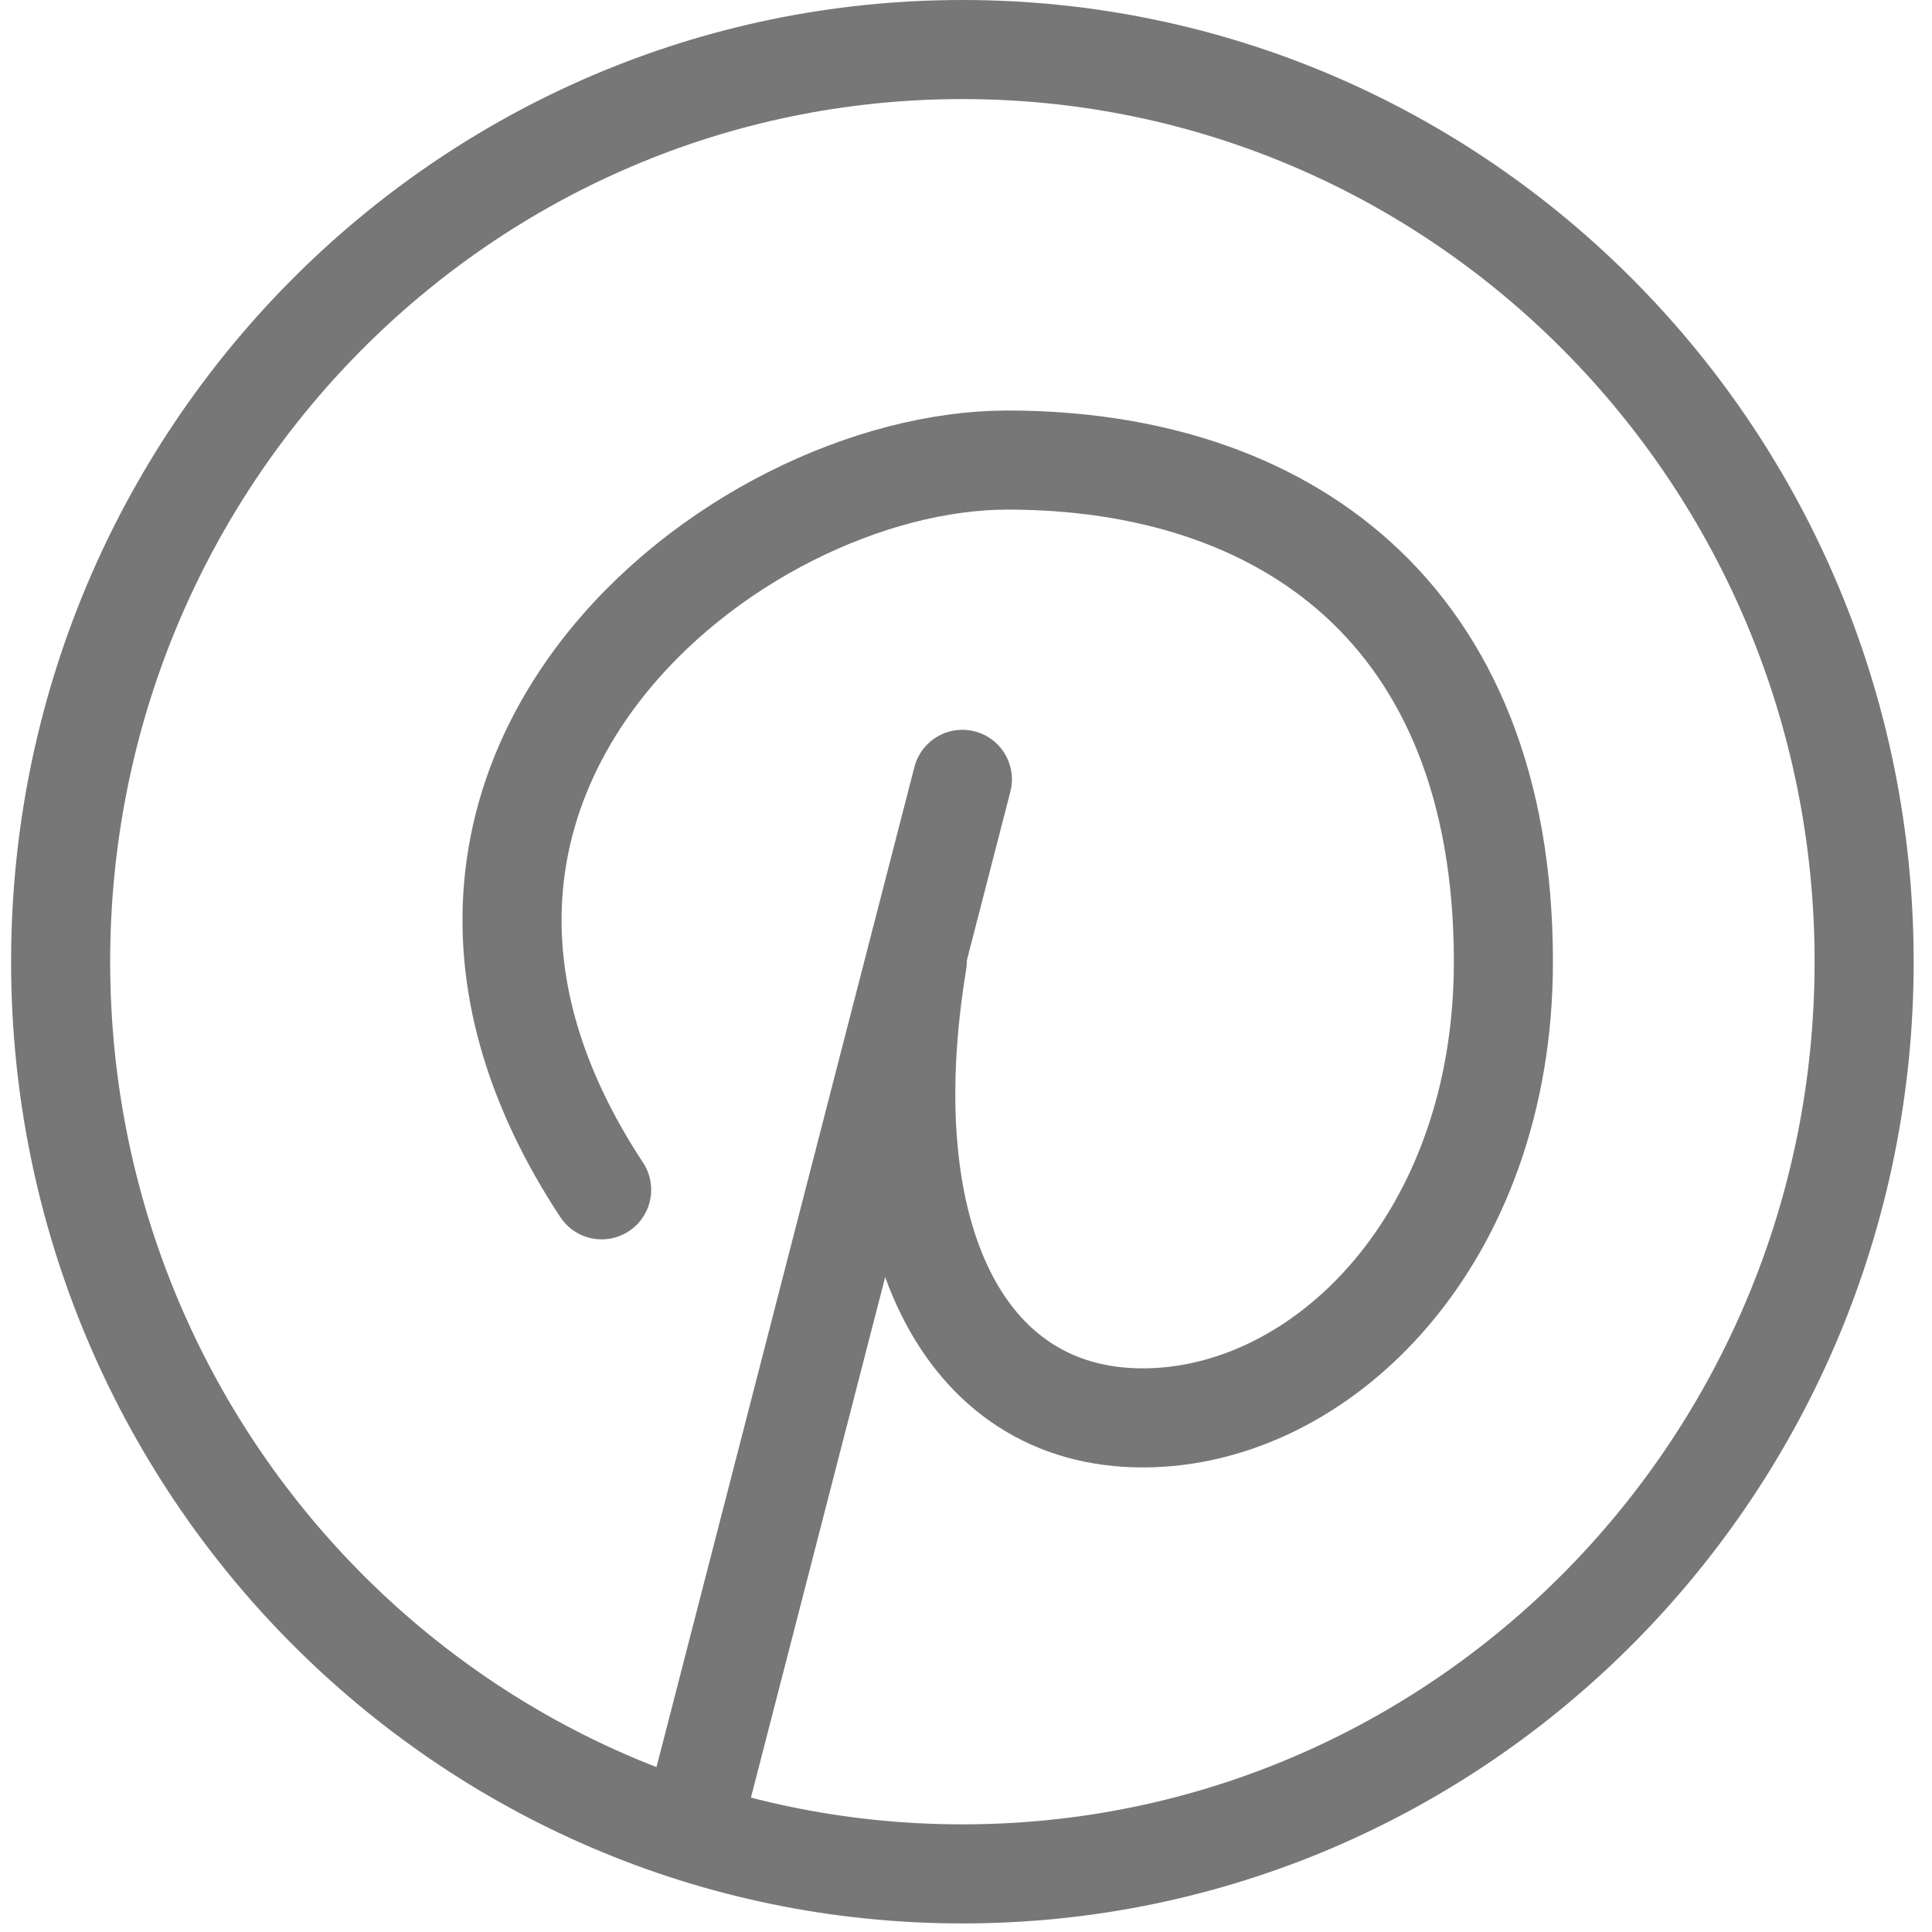
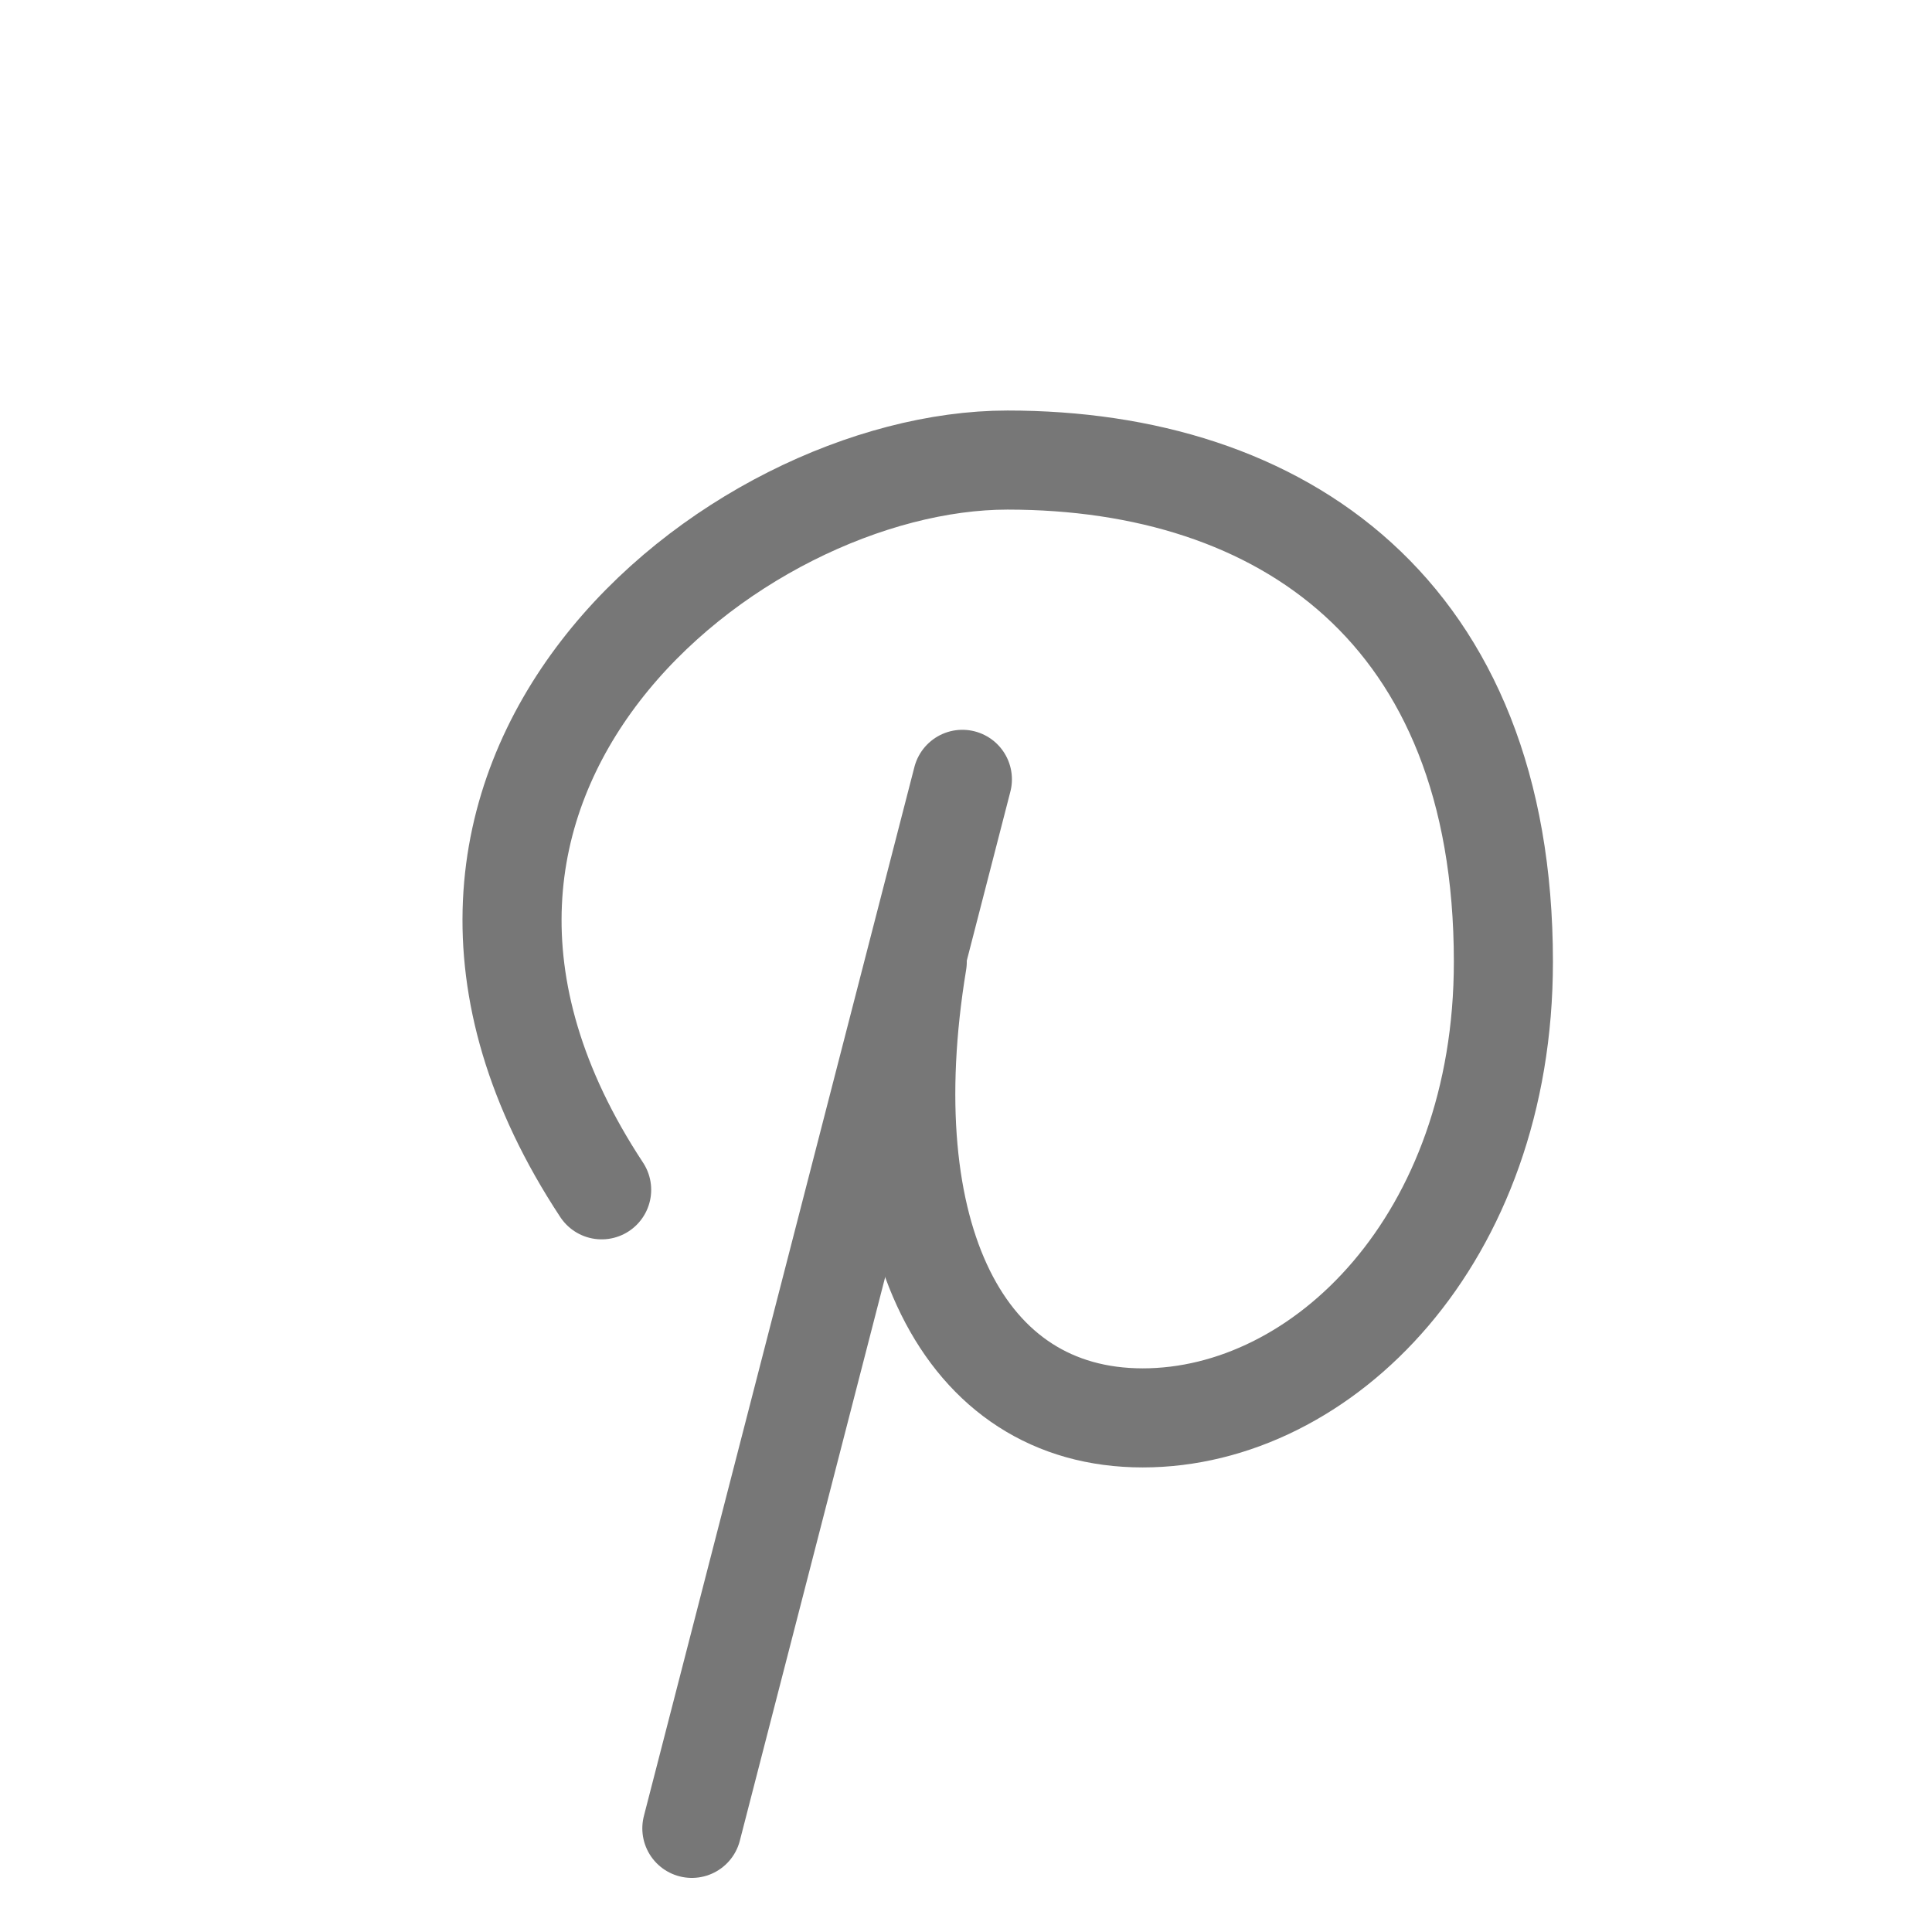
<svg xmlns="http://www.w3.org/2000/svg" width="39" height="39" viewBox="0 0 39 39" fill="none">
  <path d="M12.145 24.018C6.685 15.732 14.807 9.287 20.337 9.287C25.866 9.287 30.348 12.332 30.348 19.415C30.348 25.008 26.708 28.622 23.067 28.622C19.427 28.622 17.606 24.939 18.516 19.415" stroke="#777777" stroke-width="2" stroke-linecap="round" stroke-linejoin="round" />
  <path d="M19.427 15.732L13.966 36.908" stroke="#777777" stroke-width="2" stroke-linecap="round" stroke-linejoin="round" />
-   <path d="M19.427 37.827C29.48 37.827 37.63 29.583 37.63 19.414C37.63 9.244 29.48 1 19.427 1C9.374 1 1.224 9.244 1.224 19.414C1.224 29.583 9.374 37.827 19.427 37.827Z" stroke="#777777" stroke-width="2" stroke-linecap="round" stroke-linejoin="round" />
</svg>